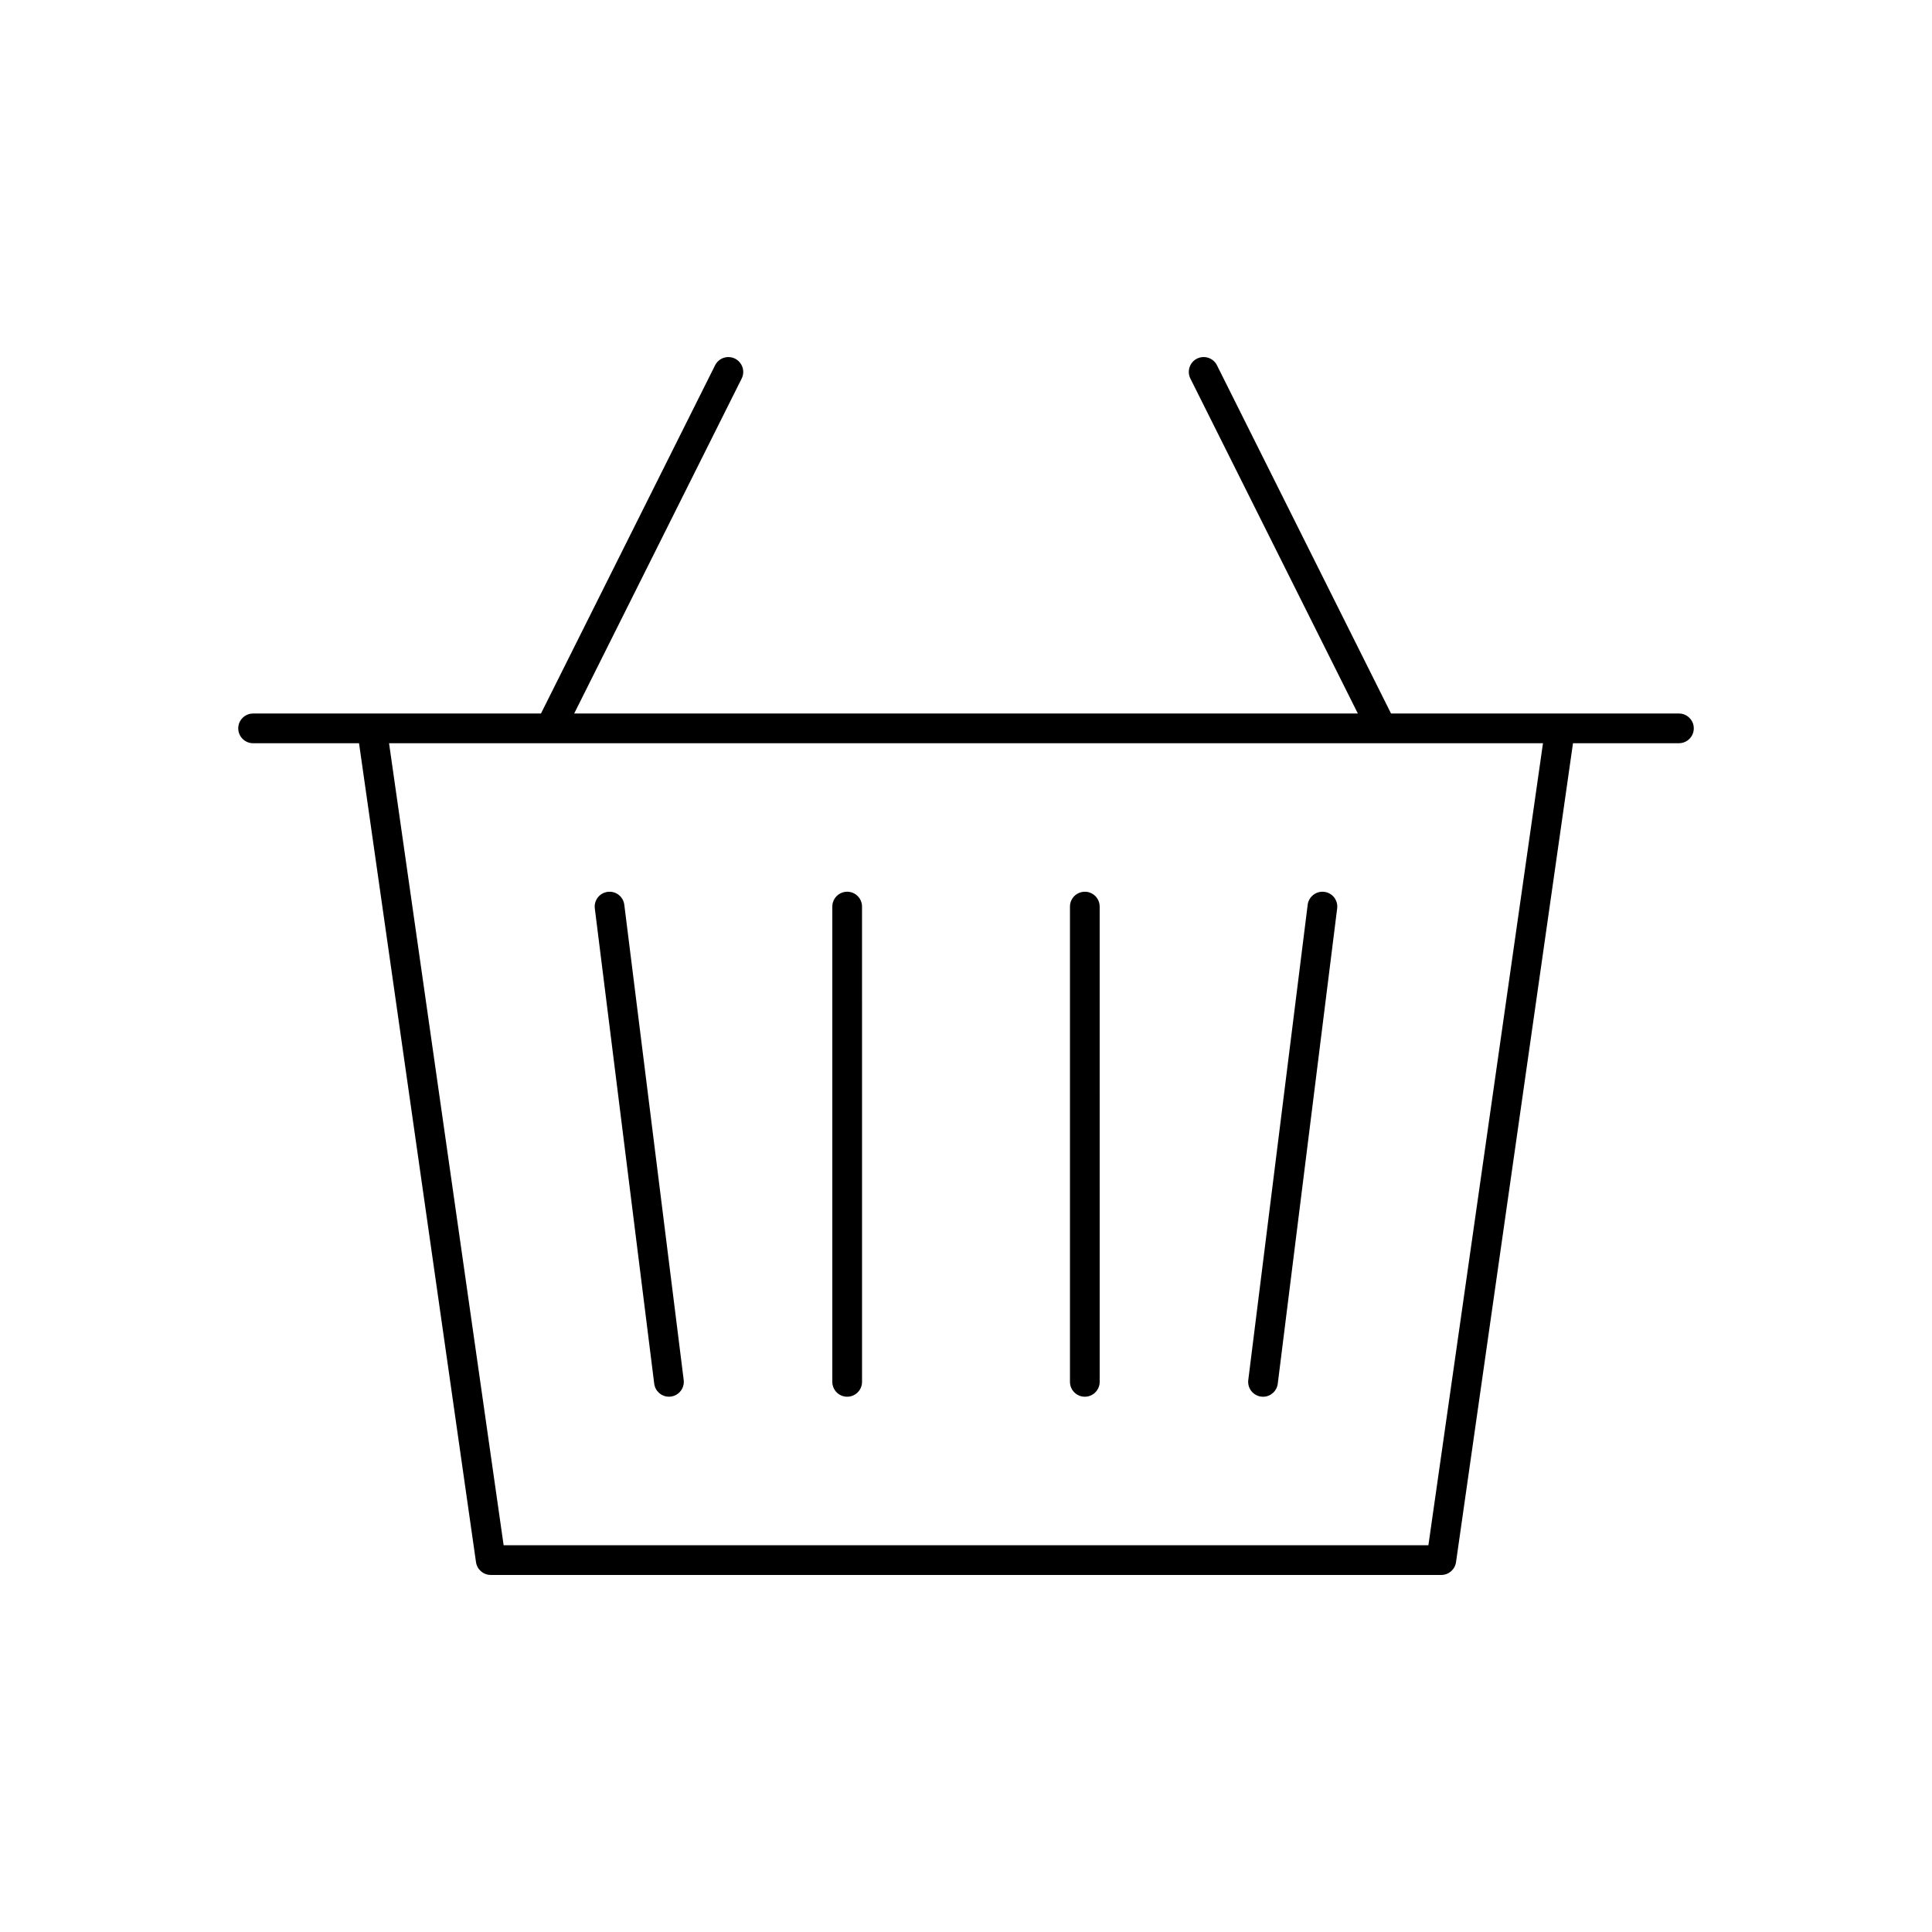
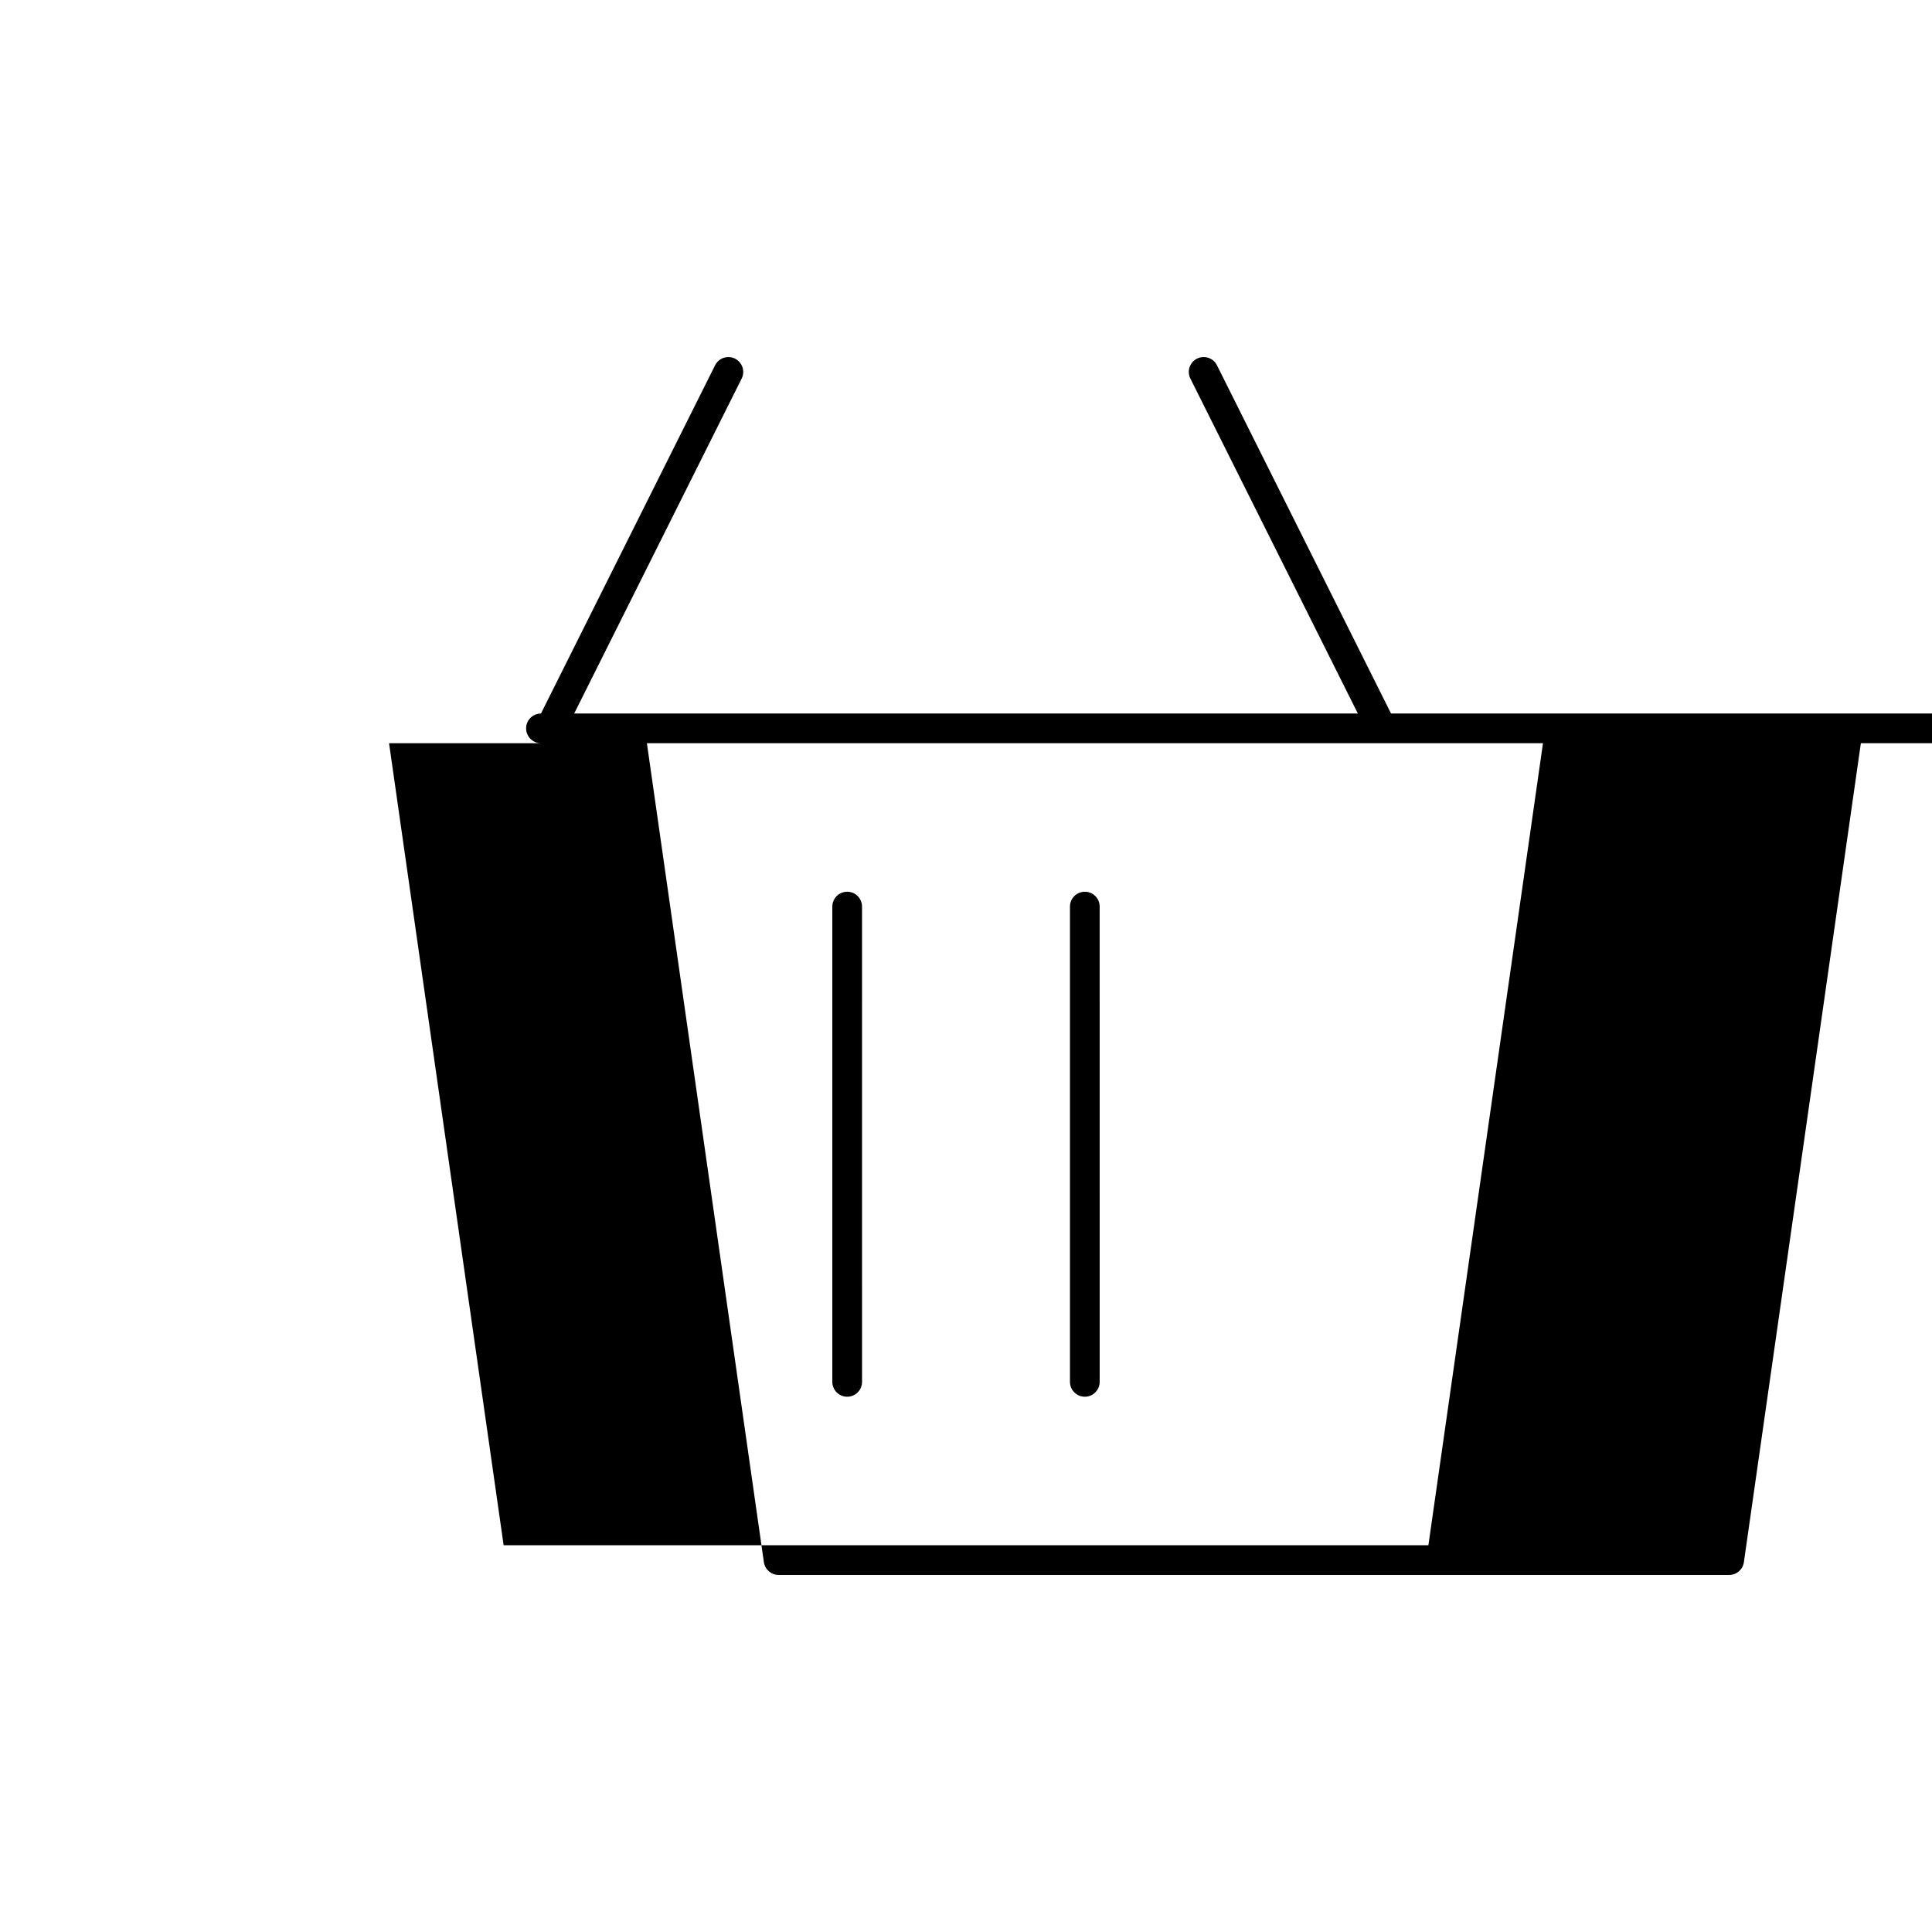
<svg xmlns="http://www.w3.org/2000/svg" fill="#000000" width="800px" height="800px" version="1.1" viewBox="144 144 512 512">
  <g>
-     <path d="m588.93 333.09h-76.289l-46.137-92.293c-0.977-1.945-3.328-2.723-5.281-1.762-1.945 0.977-2.731 3.336-1.762 5.281l44.383 88.773h-207.68l44.383-88.766c0.977-1.945 0.18-4.305-1.762-5.281-1.953-0.969-4.305-0.18-5.281 1.762l-46.141 92.285h-76.289c-2.172 0-3.938 1.762-3.938 3.938 0 2.172 1.762 3.938 3.938 3.938h28.07l31 217.03c0.285 1.941 1.945 3.383 3.906 3.383h251.91c1.961 0 3.621-1.441 3.898-3.387l31-217.03h28.074c2.172 0 3.938-1.762 3.938-3.938 0-2.168-1.762-3.934-3.938-3.934zm-66.391 220.42h-245.07l-30.363-212.54h305.8z" />
-     <path d="m305.05 380.35c-2.156 0.27-3.684 2.234-3.418 4.394l15.742 125.95c0.254 1.988 1.945 3.445 3.906 3.445 0.164 0 0.332-0.008 0.488-0.031 2.156-0.27 3.684-2.234 3.418-4.402l-15.742-125.95c-0.27-2.148-2.223-3.676-4.394-3.406z" />
-     <path d="m494.95 380.35c-2.133-0.27-4.125 1.25-4.402 3.418l-15.742 125.95c-0.27 2.156 1.258 4.125 3.418 4.402 0.164 0.023 0.332 0.031 0.496 0.031 1.953 0 3.652-1.457 3.898-3.449l15.742-125.95c0.277-2.168-1.25-4.137-3.41-4.402z" />
+     <path d="m588.93 333.09h-76.289l-46.137-92.293c-0.977-1.945-3.328-2.723-5.281-1.762-1.945 0.977-2.731 3.336-1.762 5.281l44.383 88.773h-207.68l44.383-88.766c0.977-1.945 0.18-4.305-1.762-5.281-1.953-0.969-4.305-0.18-5.281 1.762l-46.141 92.285c-2.172 0-3.938 1.762-3.938 3.938 0 2.172 1.762 3.938 3.938 3.938h28.07l31 217.03c0.285 1.941 1.945 3.383 3.906 3.383h251.91c1.961 0 3.621-1.441 3.898-3.387l31-217.03h28.074c2.172 0 3.938-1.762 3.938-3.938 0-2.168-1.762-3.934-3.938-3.934zm-66.391 220.42h-245.07l-30.363-212.54h305.8z" />
    <path d="m431.49 380.32c-2.172 0-3.938 1.762-3.938 3.938v125.95c0 2.172 1.762 3.938 3.938 3.938 2.172 0 3.938-1.762 3.938-3.938l-0.004-125.96c0-2.172-1.762-3.934-3.934-3.934z" />
    <path d="m368.51 380.32c-2.172 0-3.938 1.762-3.938 3.938v125.95c0 2.172 1.762 3.938 3.938 3.938 2.172 0 3.938-1.762 3.938-3.938l-0.004-125.96c0-2.172-1.762-3.934-3.934-3.934z" />
  </g>
</svg>